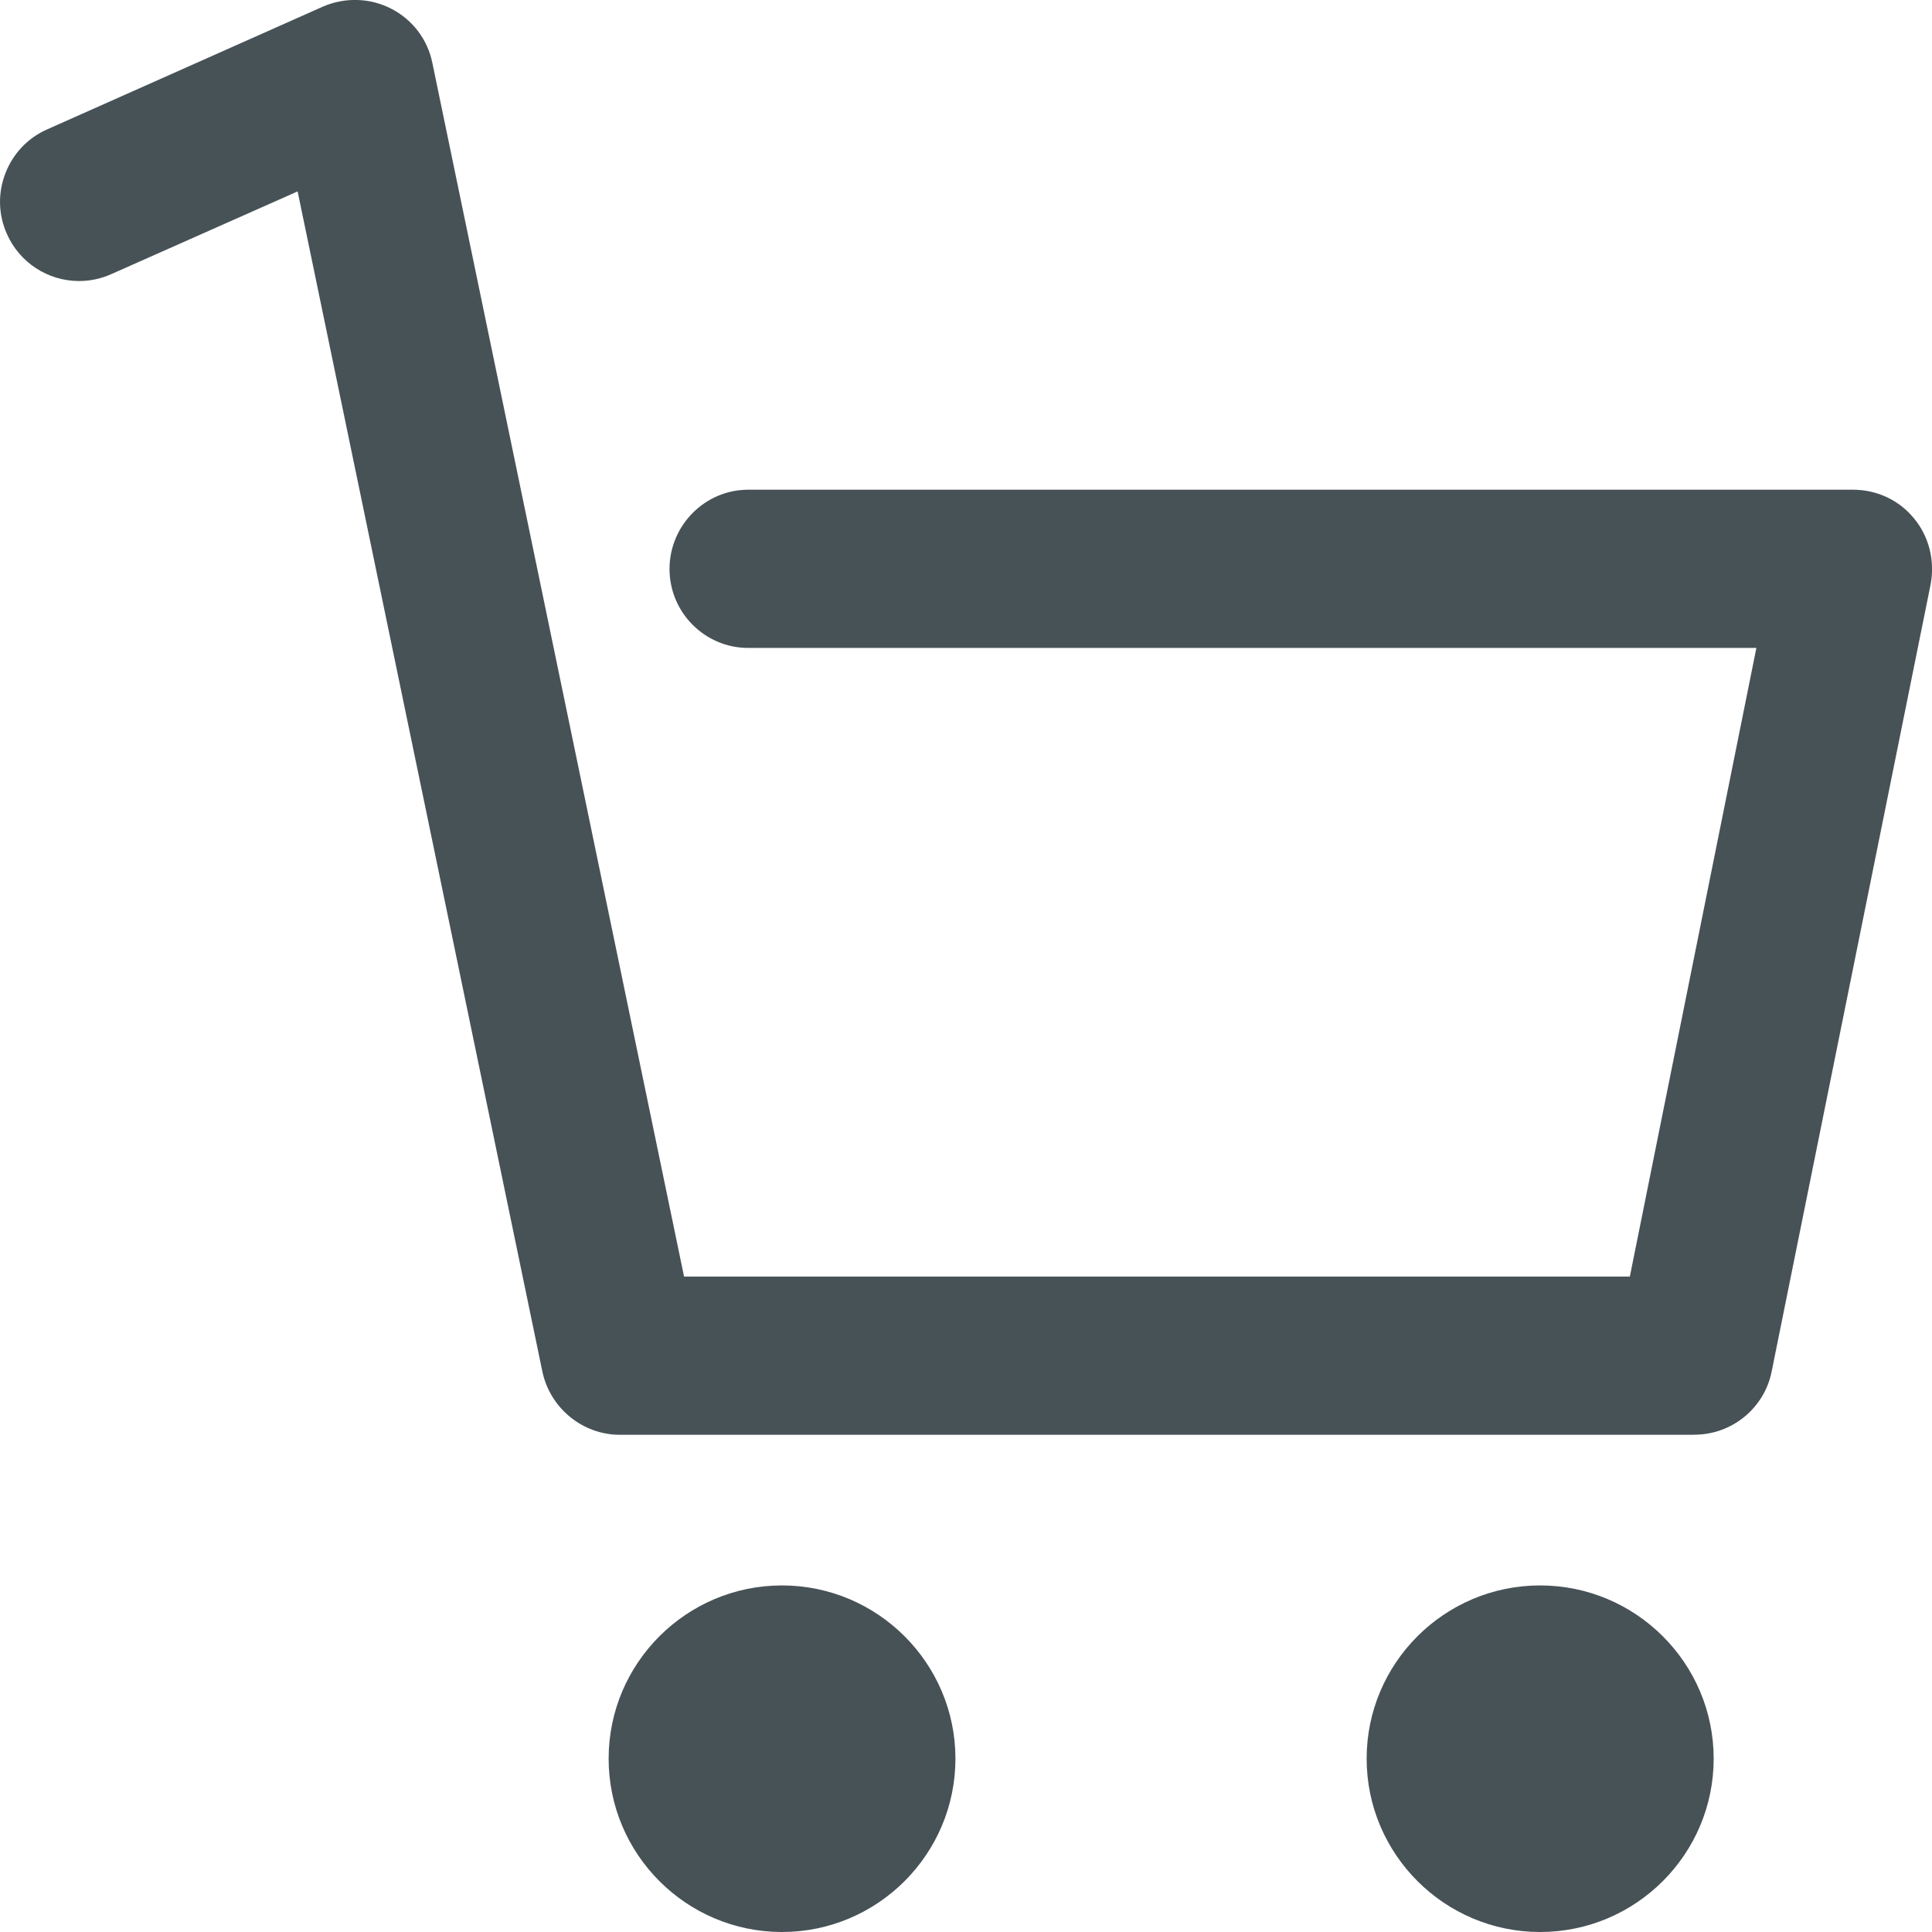
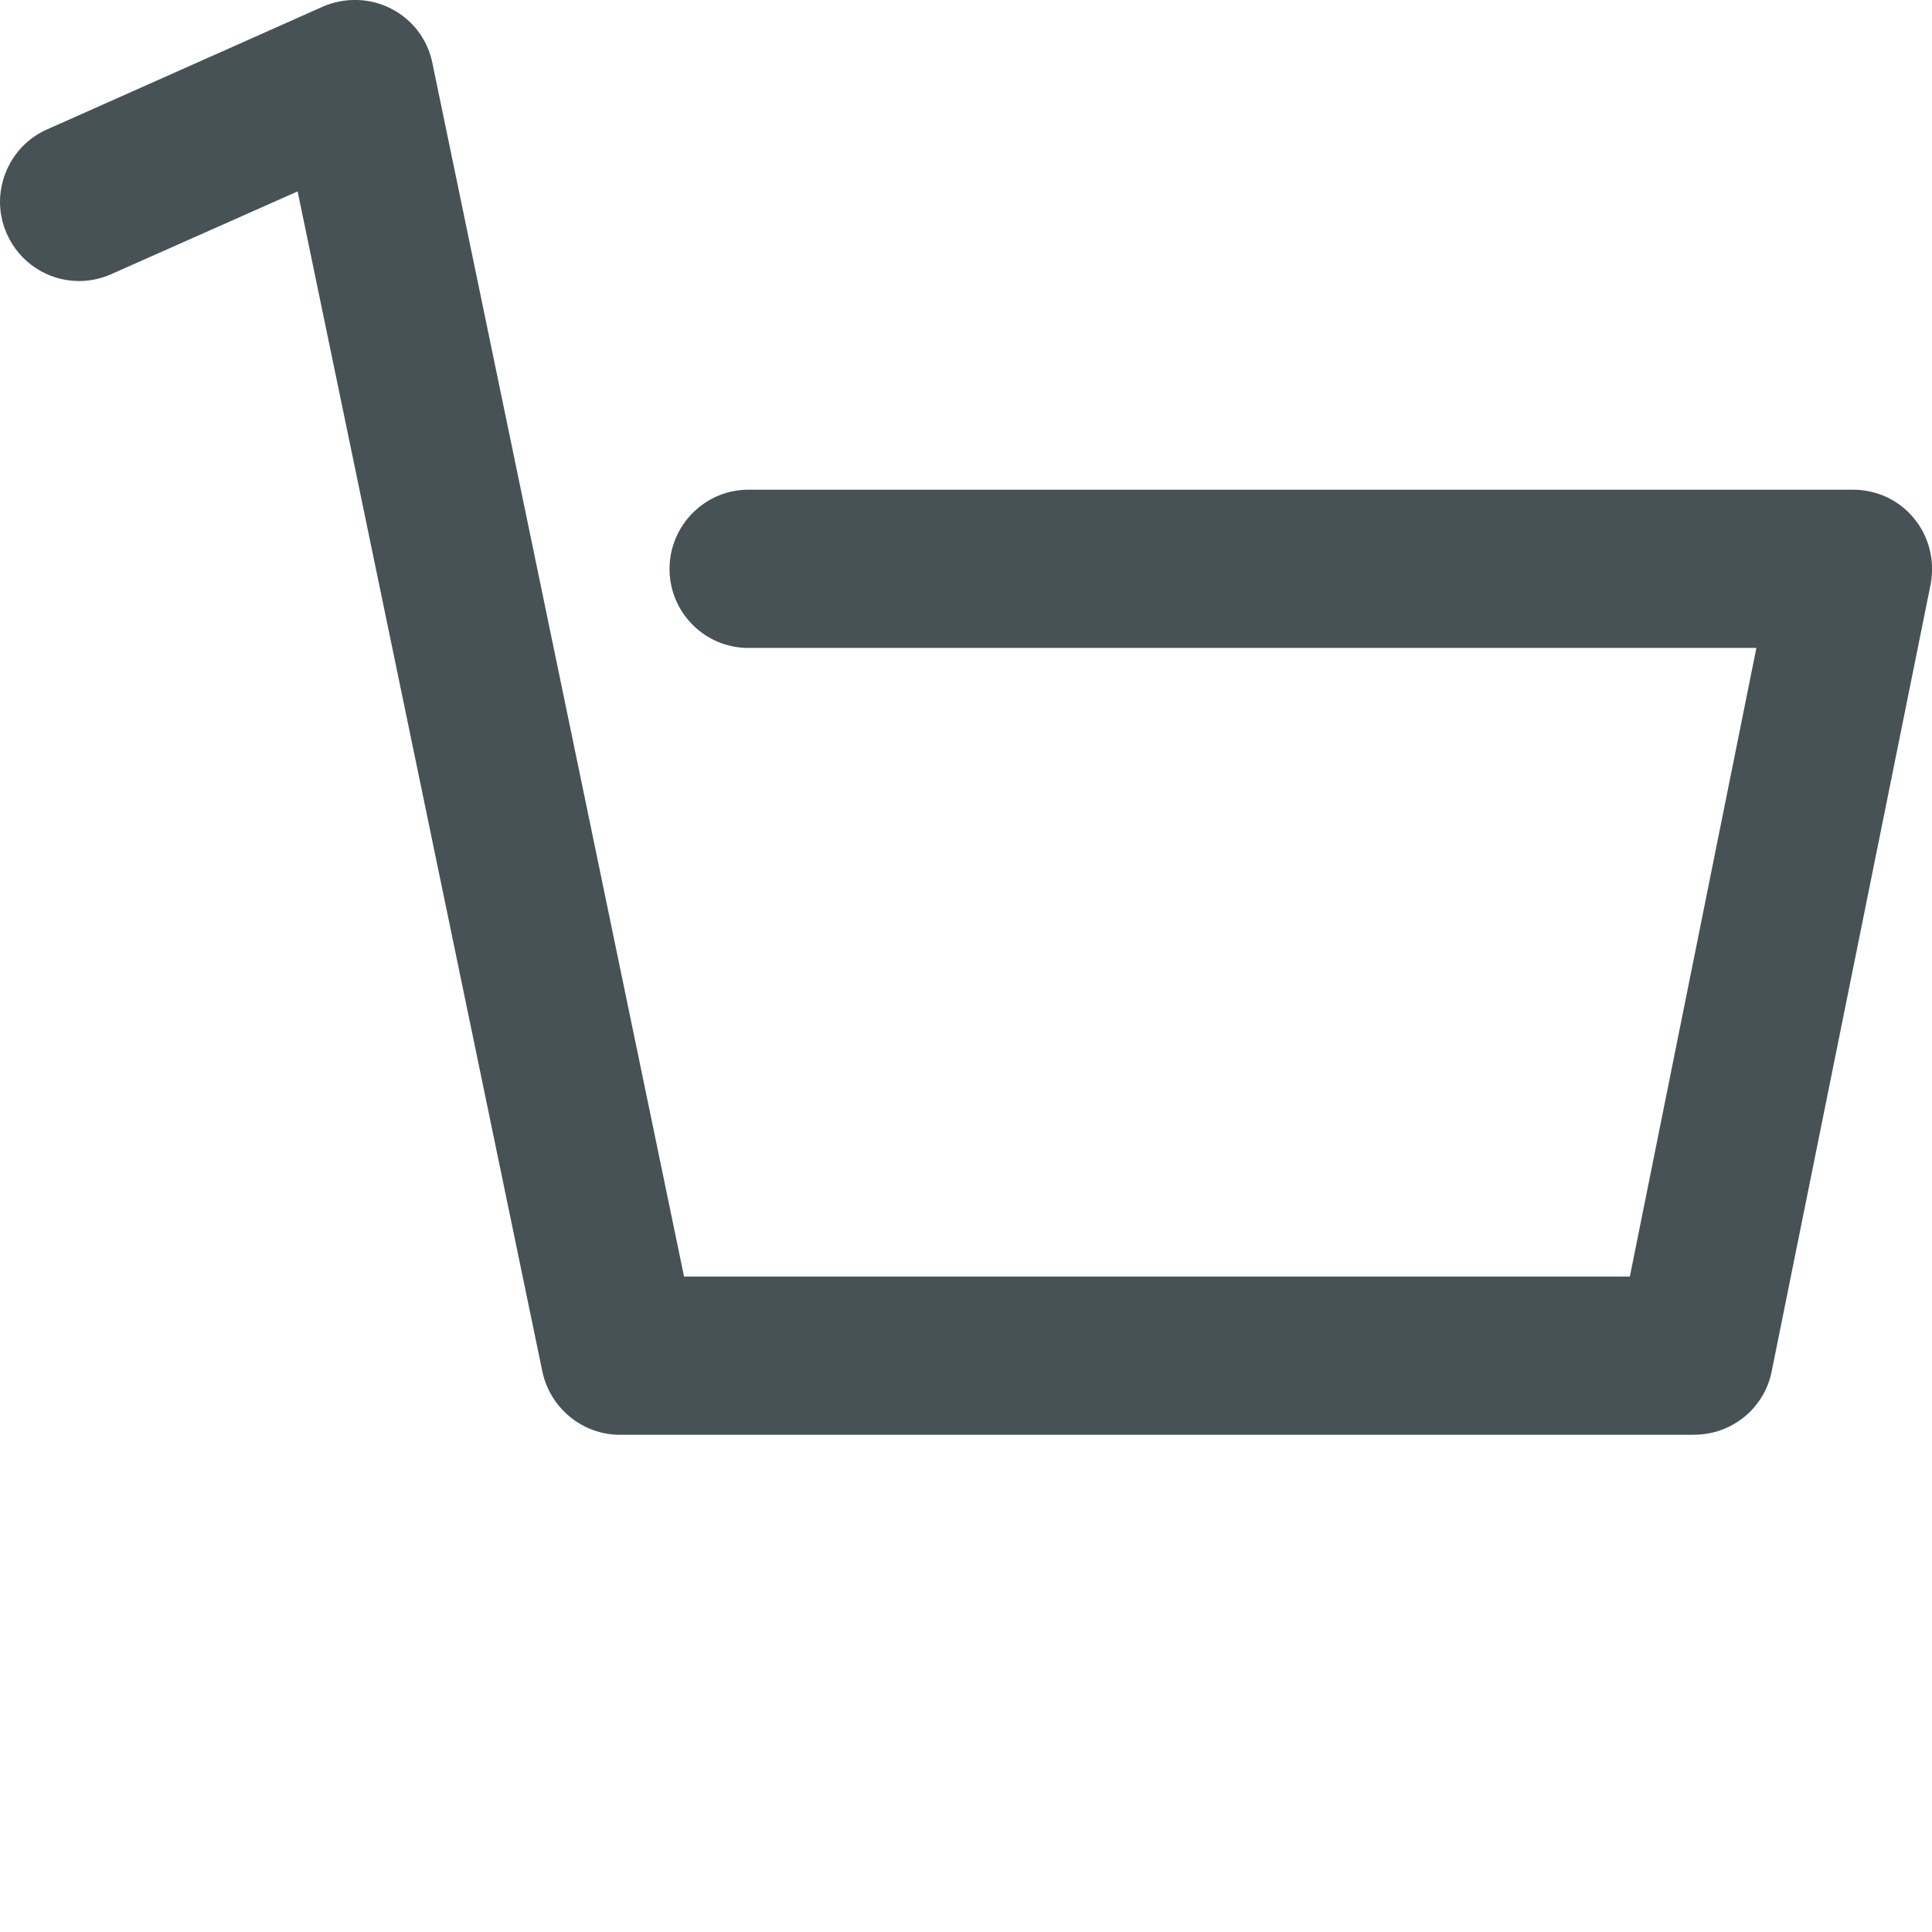
<svg xmlns="http://www.w3.org/2000/svg" id="Ebene_1" data-name="Ebene 1" viewBox="0 0 170.08 170.08">
  <defs>
    <style>
      .cls-1 {
        fill: #475257;
      }
    </style>
  </defs>
  <path class="cls-1" d="M149.16,126.31H54.57c-3.27,0-6.13-2.33-6.82-5.55L26.2,16.85l-16.42,7.29c-.9.4-1.85.6-2.82.6-2.75,0-5.25-1.63-6.36-4.16-.75-1.69-.8-3.57-.13-5.31.67-1.75,1.98-3.13,3.68-3.88L28.43.58c1.94-.84,4.15-.77,6,.18,1.89.97,3.21,2.71,3.63,4.77l22.16,106.85h83.26l11.14-55.34h-88.75c-3.82,0-6.93-3.12-6.93-6.95s3.11-6.98,6.93-6.98h97.25c2.11,0,4.07.92,5.38,2.53,1.31,1.58,1.85,3.7,1.46,5.8l-13.99,69.27c-.63,3.24-3.49,5.59-6.81,5.59Z" />
-   <path class="cls-1" d="M68.84,170.08c-8.42,0-15.26-6.85-15.26-15.26s6.85-15.25,15.26-15.25,15.27,6.84,15.27,15.25-6.85,15.26-15.27,15.26Z" />
-   <path class="cls-1" d="M135.58,170.08c-8.42,0-15.27-6.85-15.27-15.26s6.85-15.25,15.27-15.25,15.28,6.84,15.28,15.25-6.85,15.26-15.28,15.26Z" />
</svg>